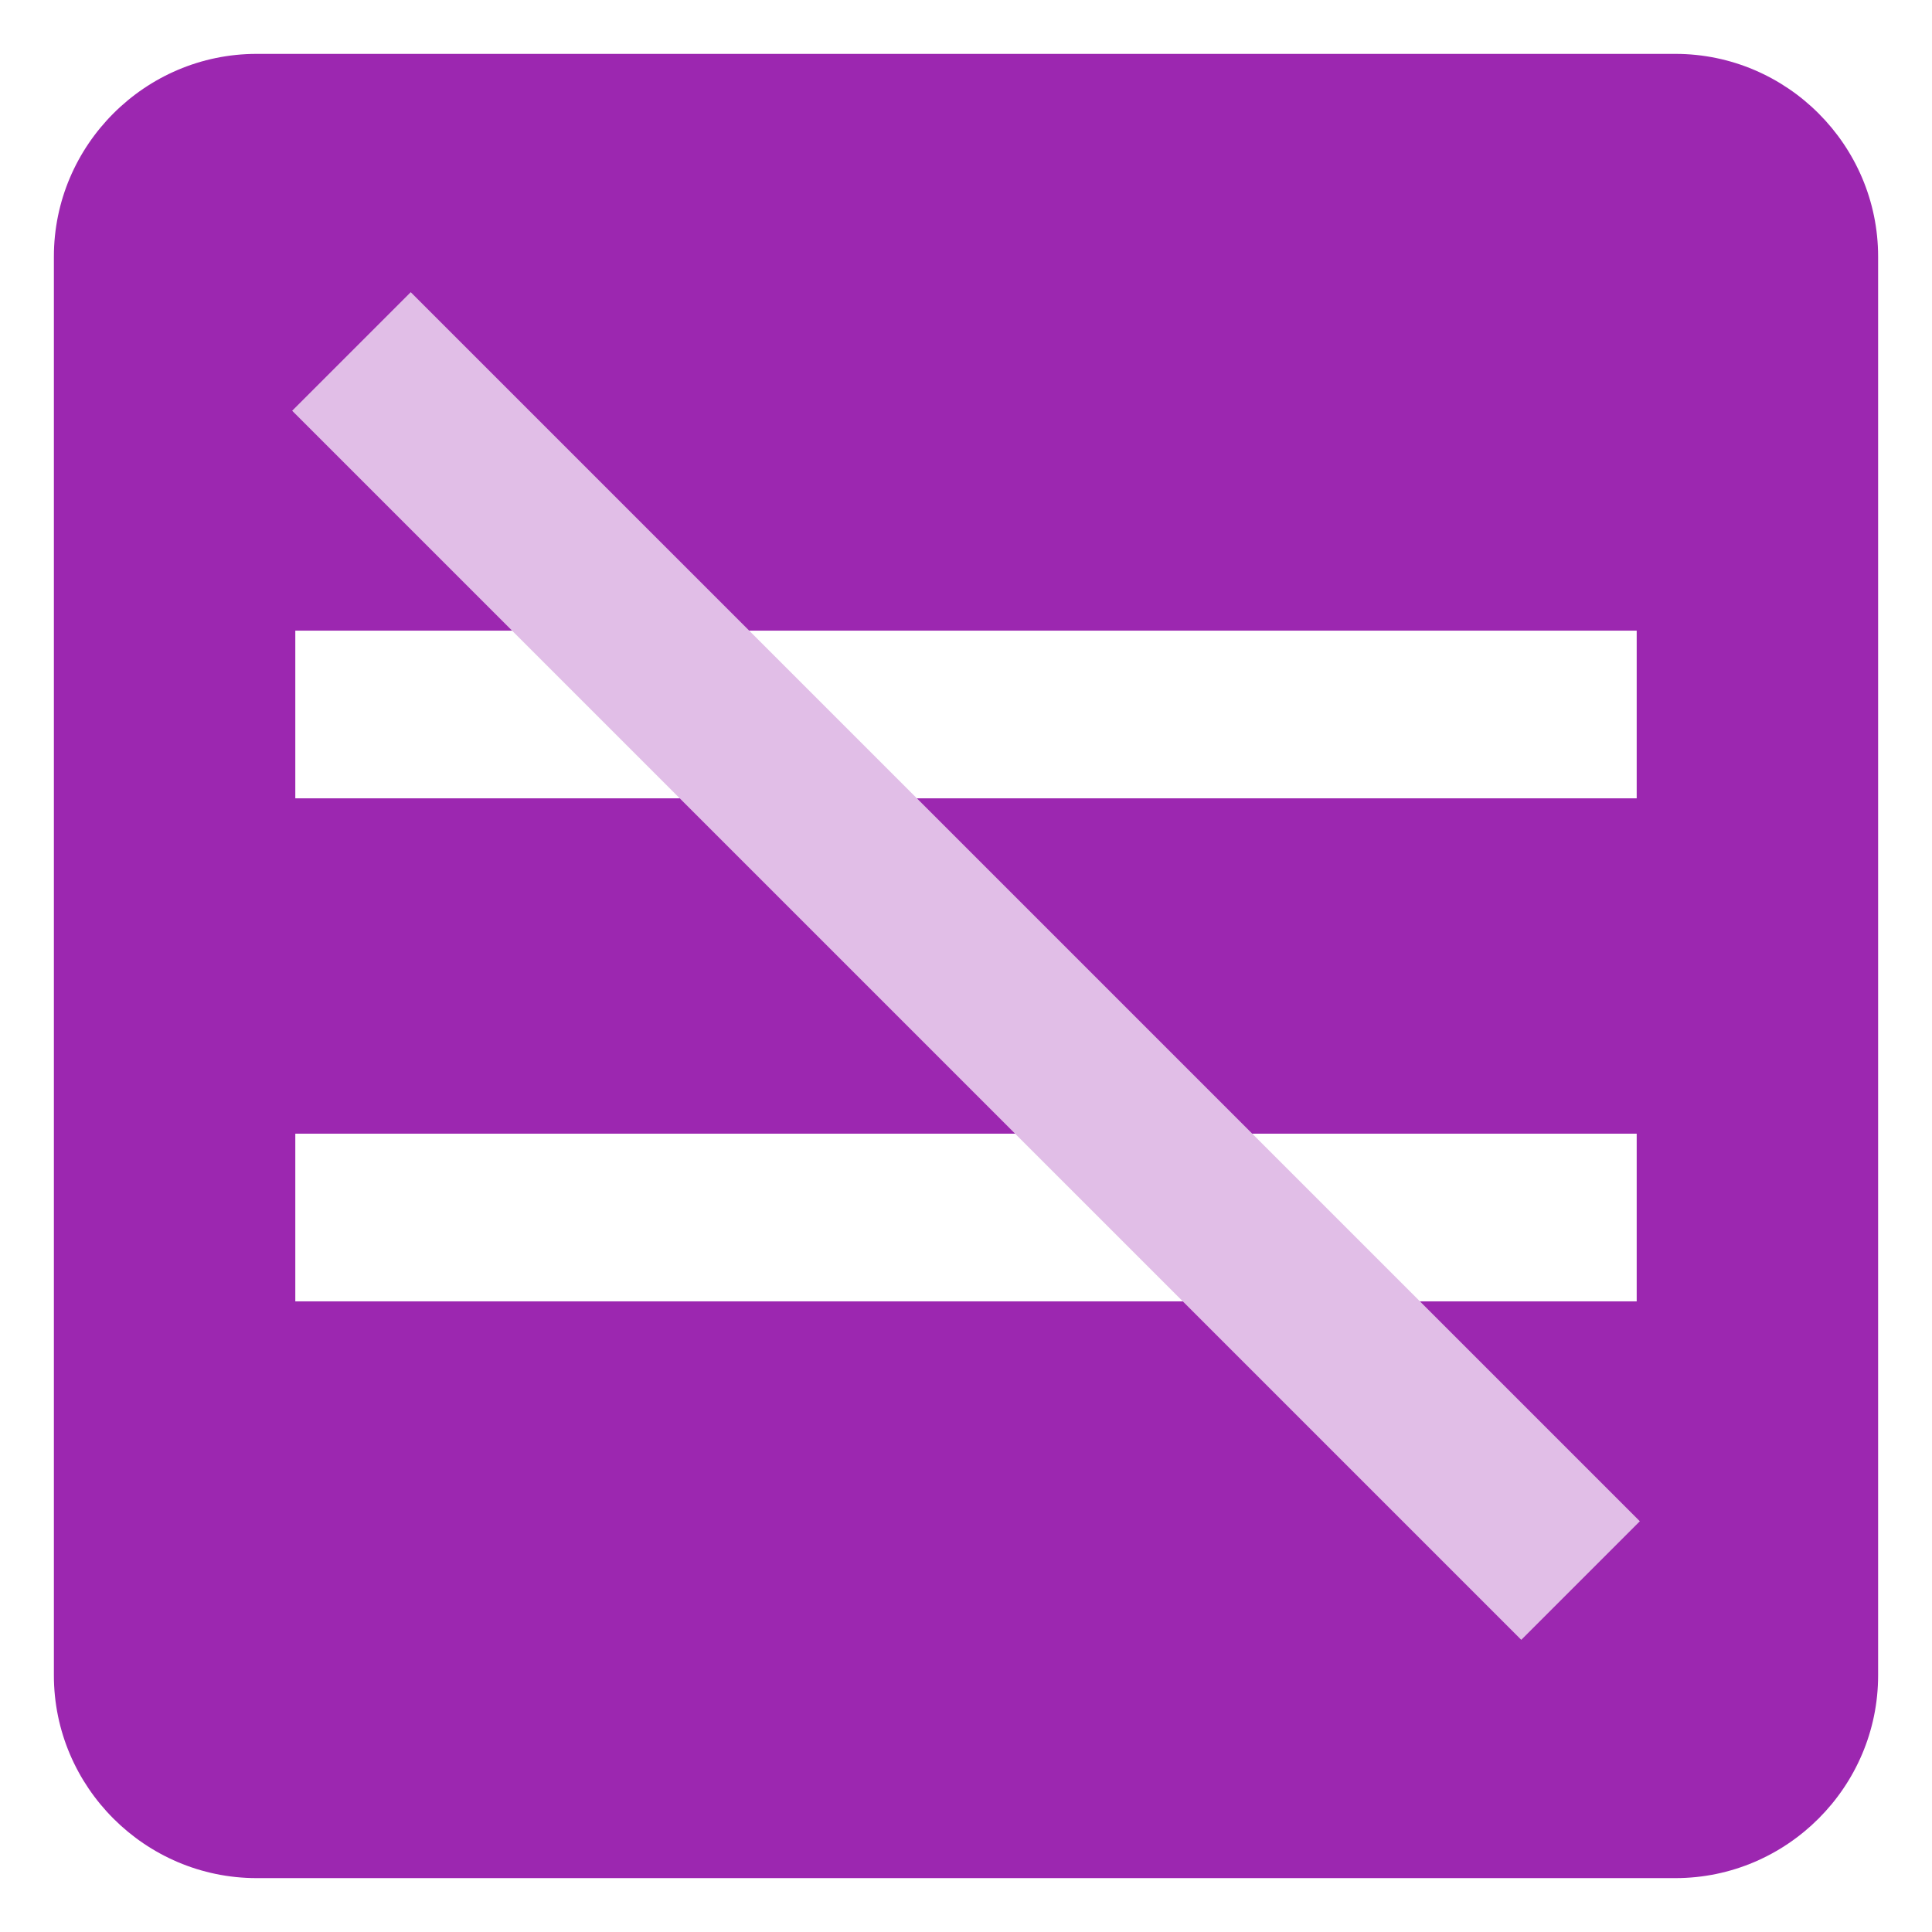
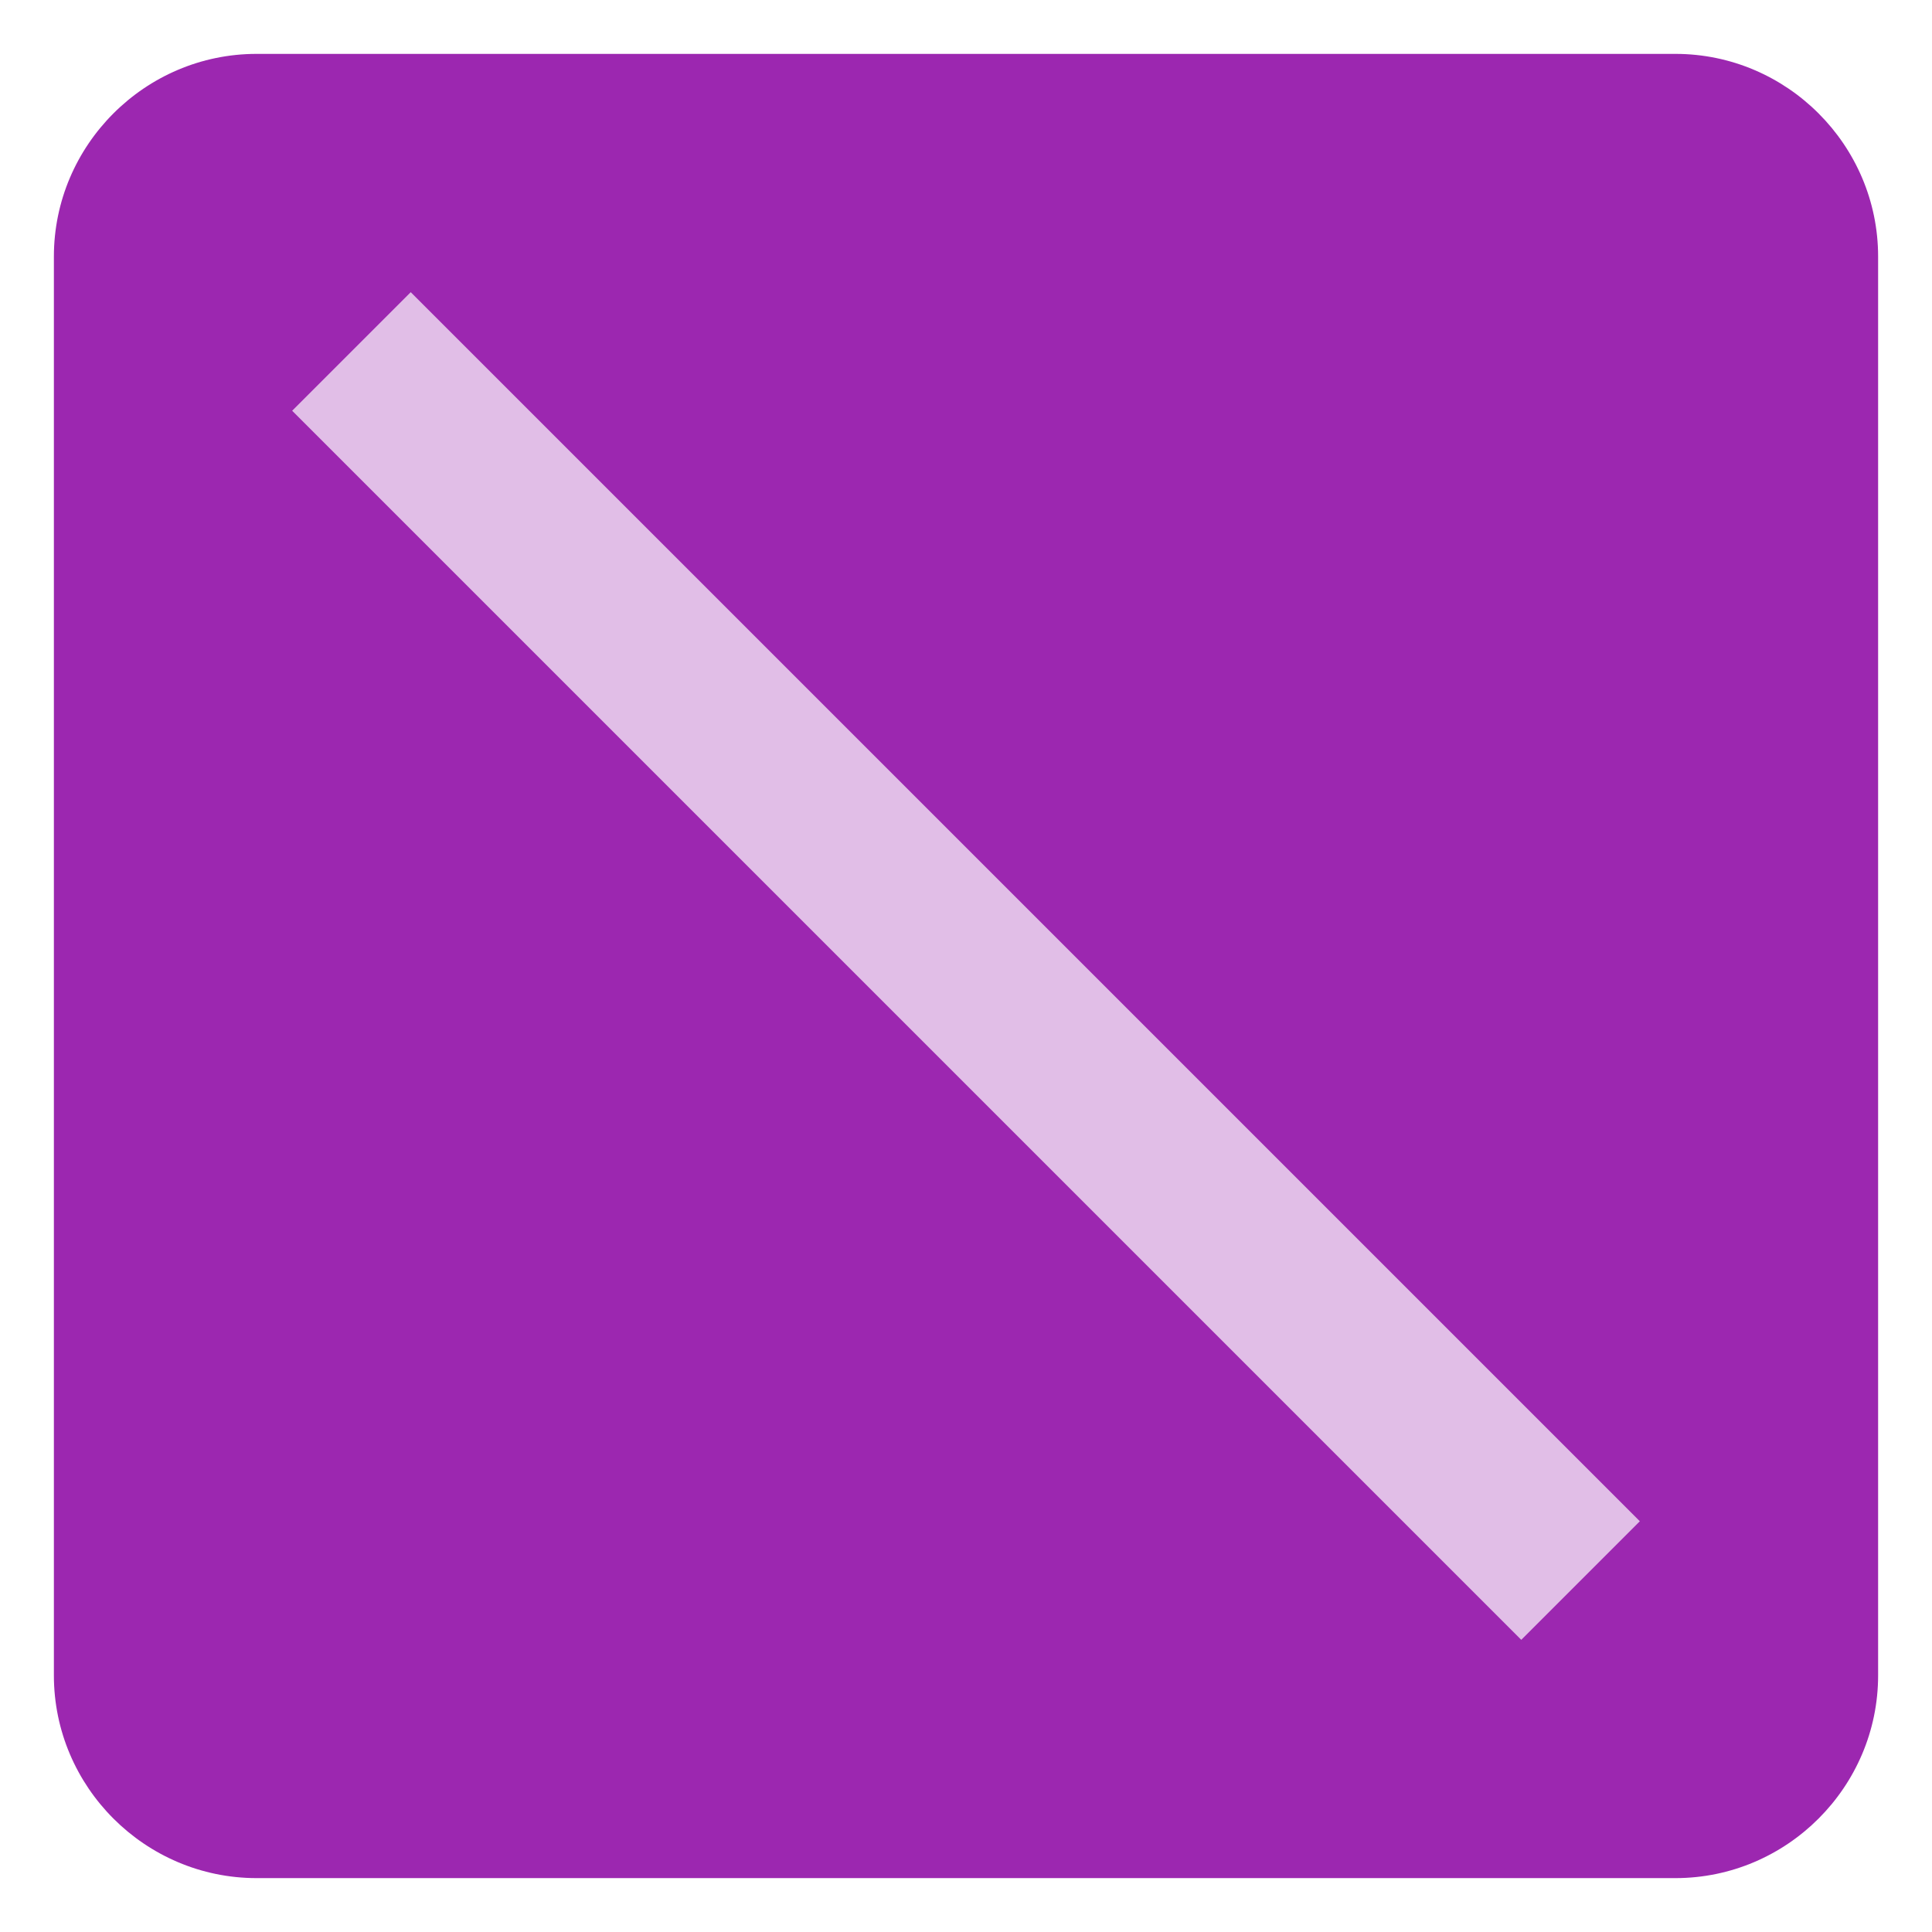
<svg xmlns="http://www.w3.org/2000/svg" width="100%" height="100%" viewBox="0 0 100 100" xml:space="preserve">
  <defs>
    <filter color-interpolation-filters="sRGB" filterUnits="userSpaceOnUse" height="101.921" id="Filter" width="101.921" x="-0.961" y="-0.961">
      <feDropShadow dx="0" dy="-0" flood-color="#000000" flood-opacity="0.55" in="SourceGraphic" result="Shadow" stdDeviation="1.5" />
    </filter>
    <filter color-interpolation-filters="sRGB" filterUnits="userSpaceOnUse" height="41.562" id="Filter_2" width="76.277" x="11.127" y="29.761">
      <feDropShadow dx="-0.735" dy="0.542" flood-color="#000000" flood-opacity="0.55" in="SourceGraphic" result="Shadow" stdDeviation="1.369" />
    </filter>
    <filter color-interpolation-filters="sRGB" filterUnits="userSpaceOnUse" height="76.601" id="Filter_3" width="76.603" x="10.964" y="12.242">
      <feDropShadow dx="-0.735" dy="0.542" flood-color="#000000" flood-opacity="0.55" in="SourceGraphic" result="Shadow" stdDeviation="1.369" />
    </filter>
  </defs>
  <g id="Layer" layerName="Layer">
    <g opacity="1" layerName="Group 12">
      <path d="M2.789 13.28C2.789 7.51 7.51 2.789 13.28 2.789L86.719 2.789C92.49 2.789 97.211 7.51 97.211 13.28L97.211 86.719C97.211 92.49 92.49 97.211 86.719 97.211L13.28 97.211C7.51 97.211 2.789 92.49 2.789 86.719L2.789 13.28Z" fill="#9c27b0" filter="url(#Filter)" layerName="path" shadowAngle="-1.571" shadowColor="#000000" shadowOffset="0" shadowOpacity="0.55" shadowRadius="3" />
-       <path d="M15.285 58.679L84.715 58.679L84.715 67.358L15.285 67.358L15.285 58.679ZM15.285 32.642L84.715 32.642L84.715 41.321L15.285 41.321L15.285 32.642Z" fill="#ffffff" filter="url(#Filter_2)" layerName="path 1" shadowAngle="2.506" shadowColor="#000000" shadowOffset="0.913" shadowOpacity="0.55" shadowRadius="2.739" />
      <path d="M15.122 21.26L21.259 15.123L84.878 78.74L78.741 84.877L15.122 21.26Z" fill="#e1bee7" filter="url(#Filter_3)" layerName="path 2" shadowAngle="2.506" shadowColor="#000000" shadowOffset="0.913" shadowOpacity="0.55" shadowRadius="2.739" />
    </g>
  </g>
</svg>